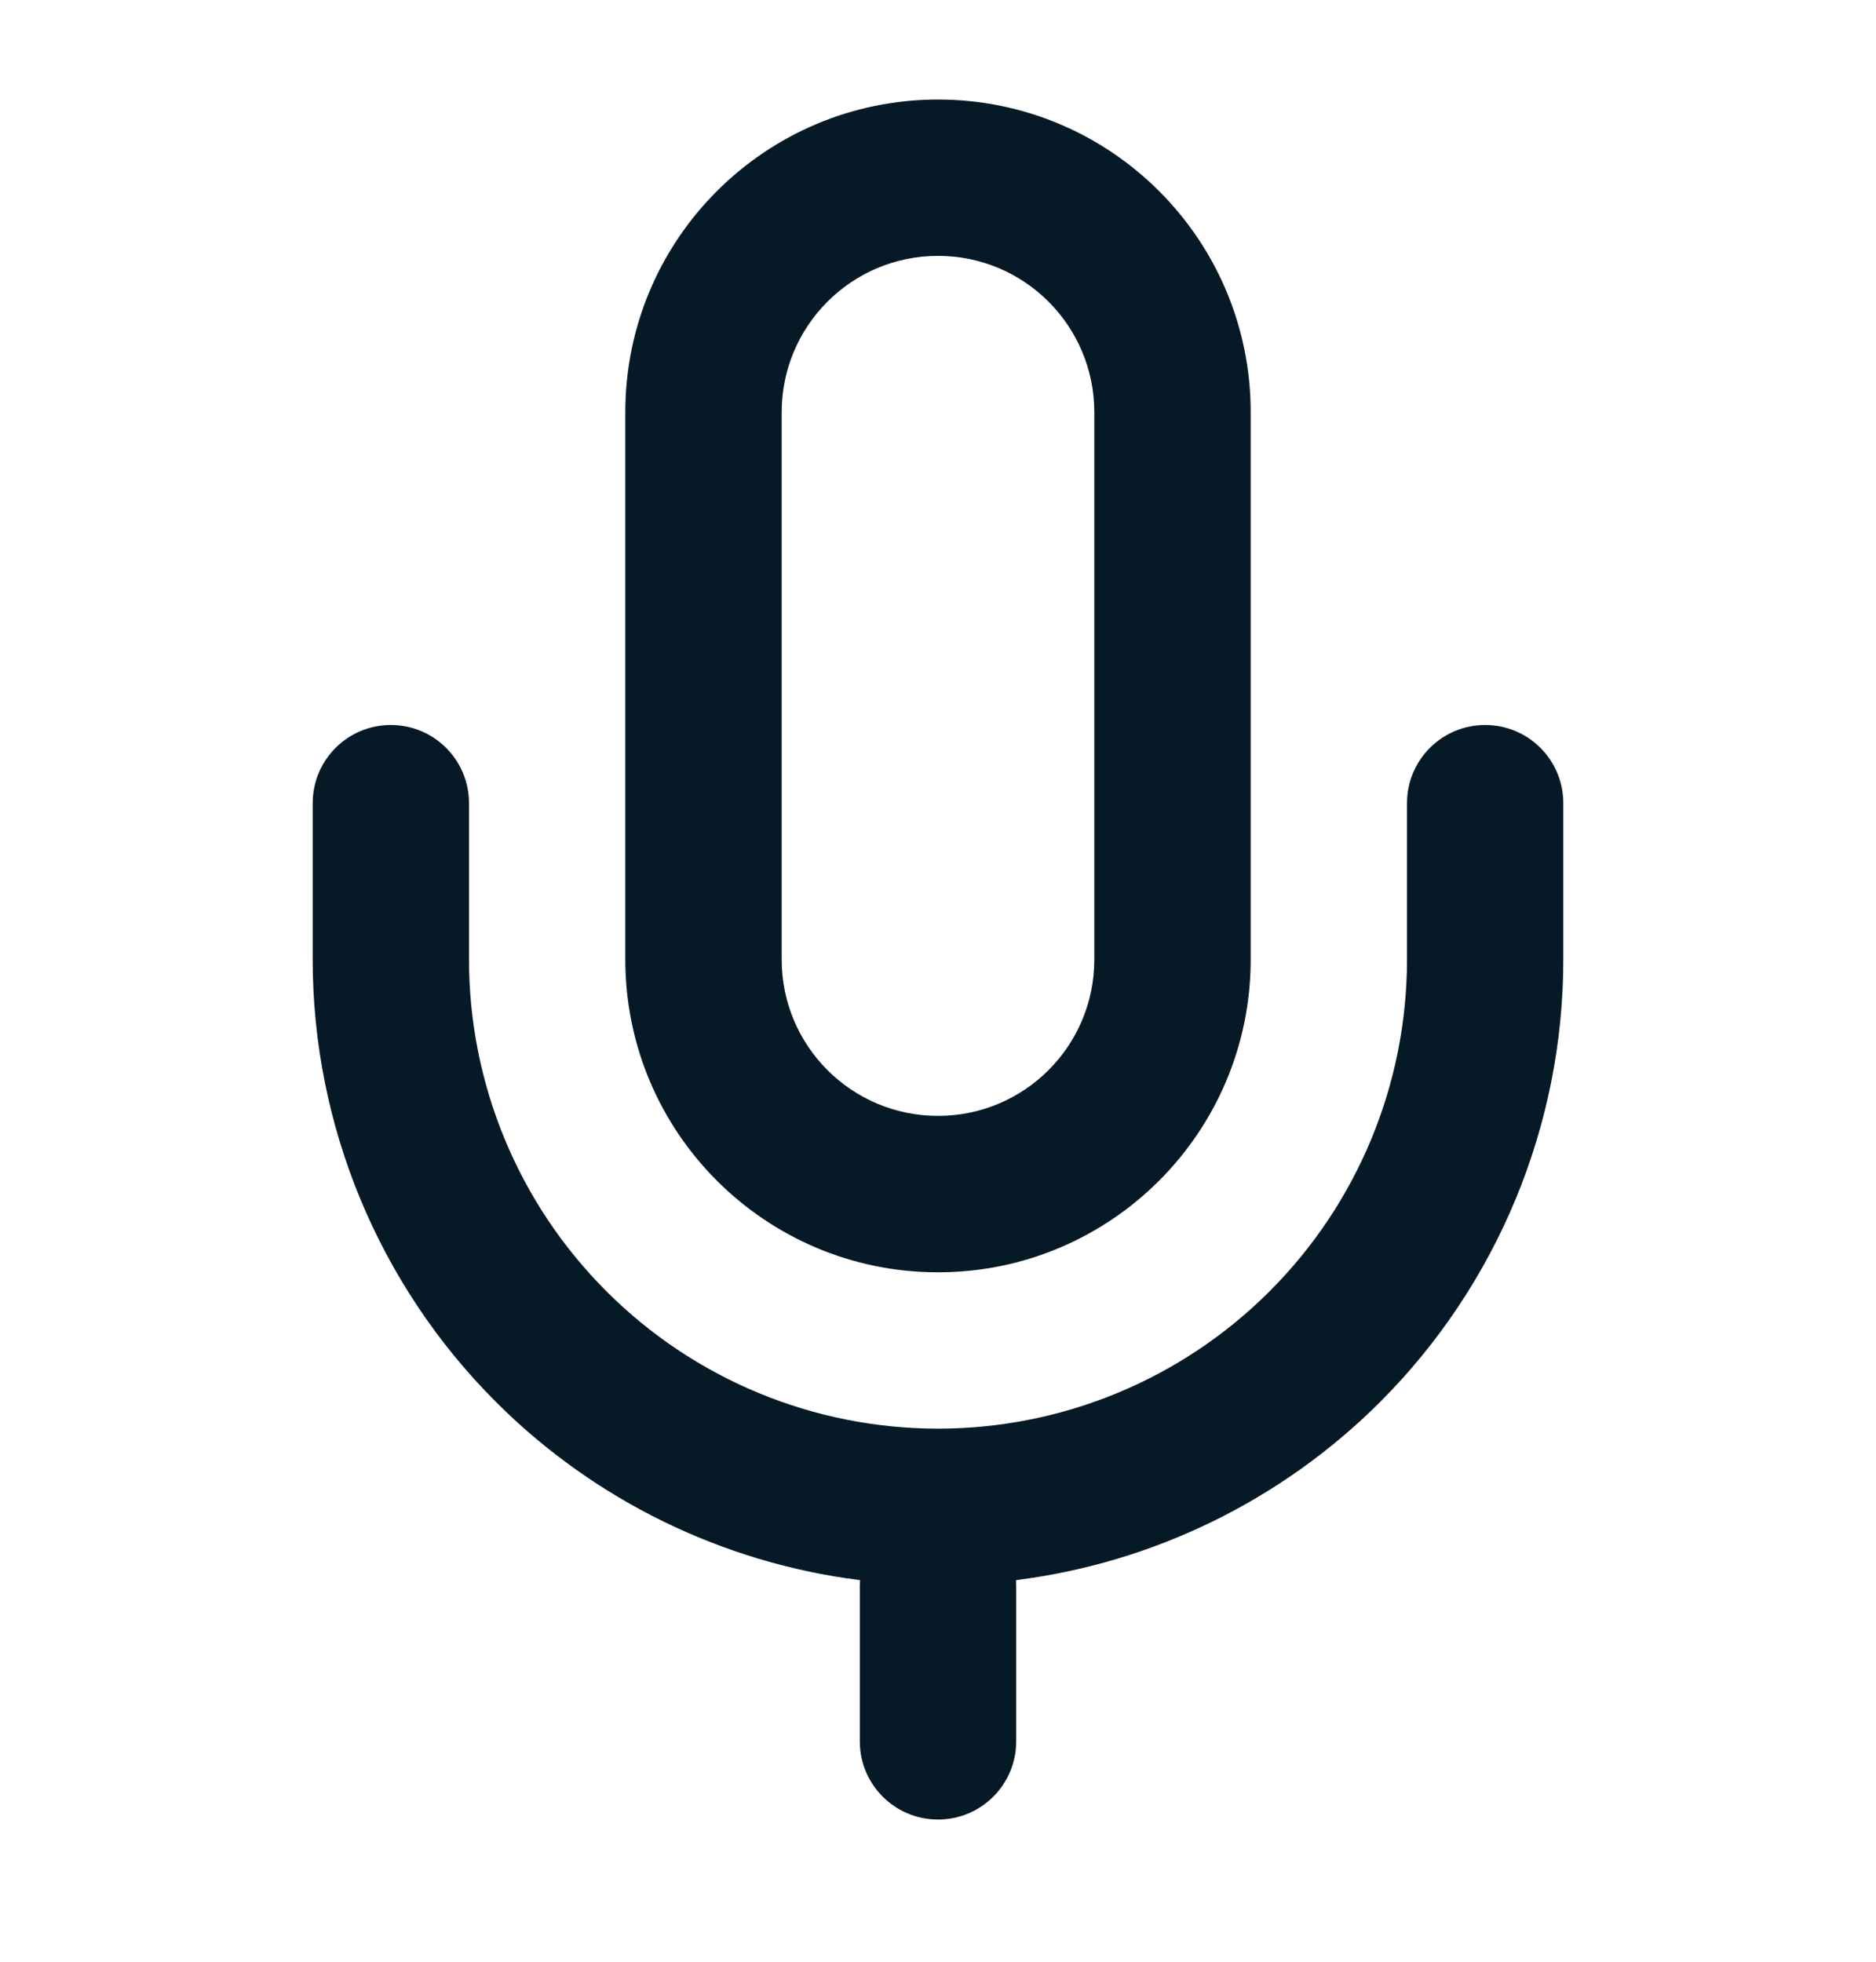
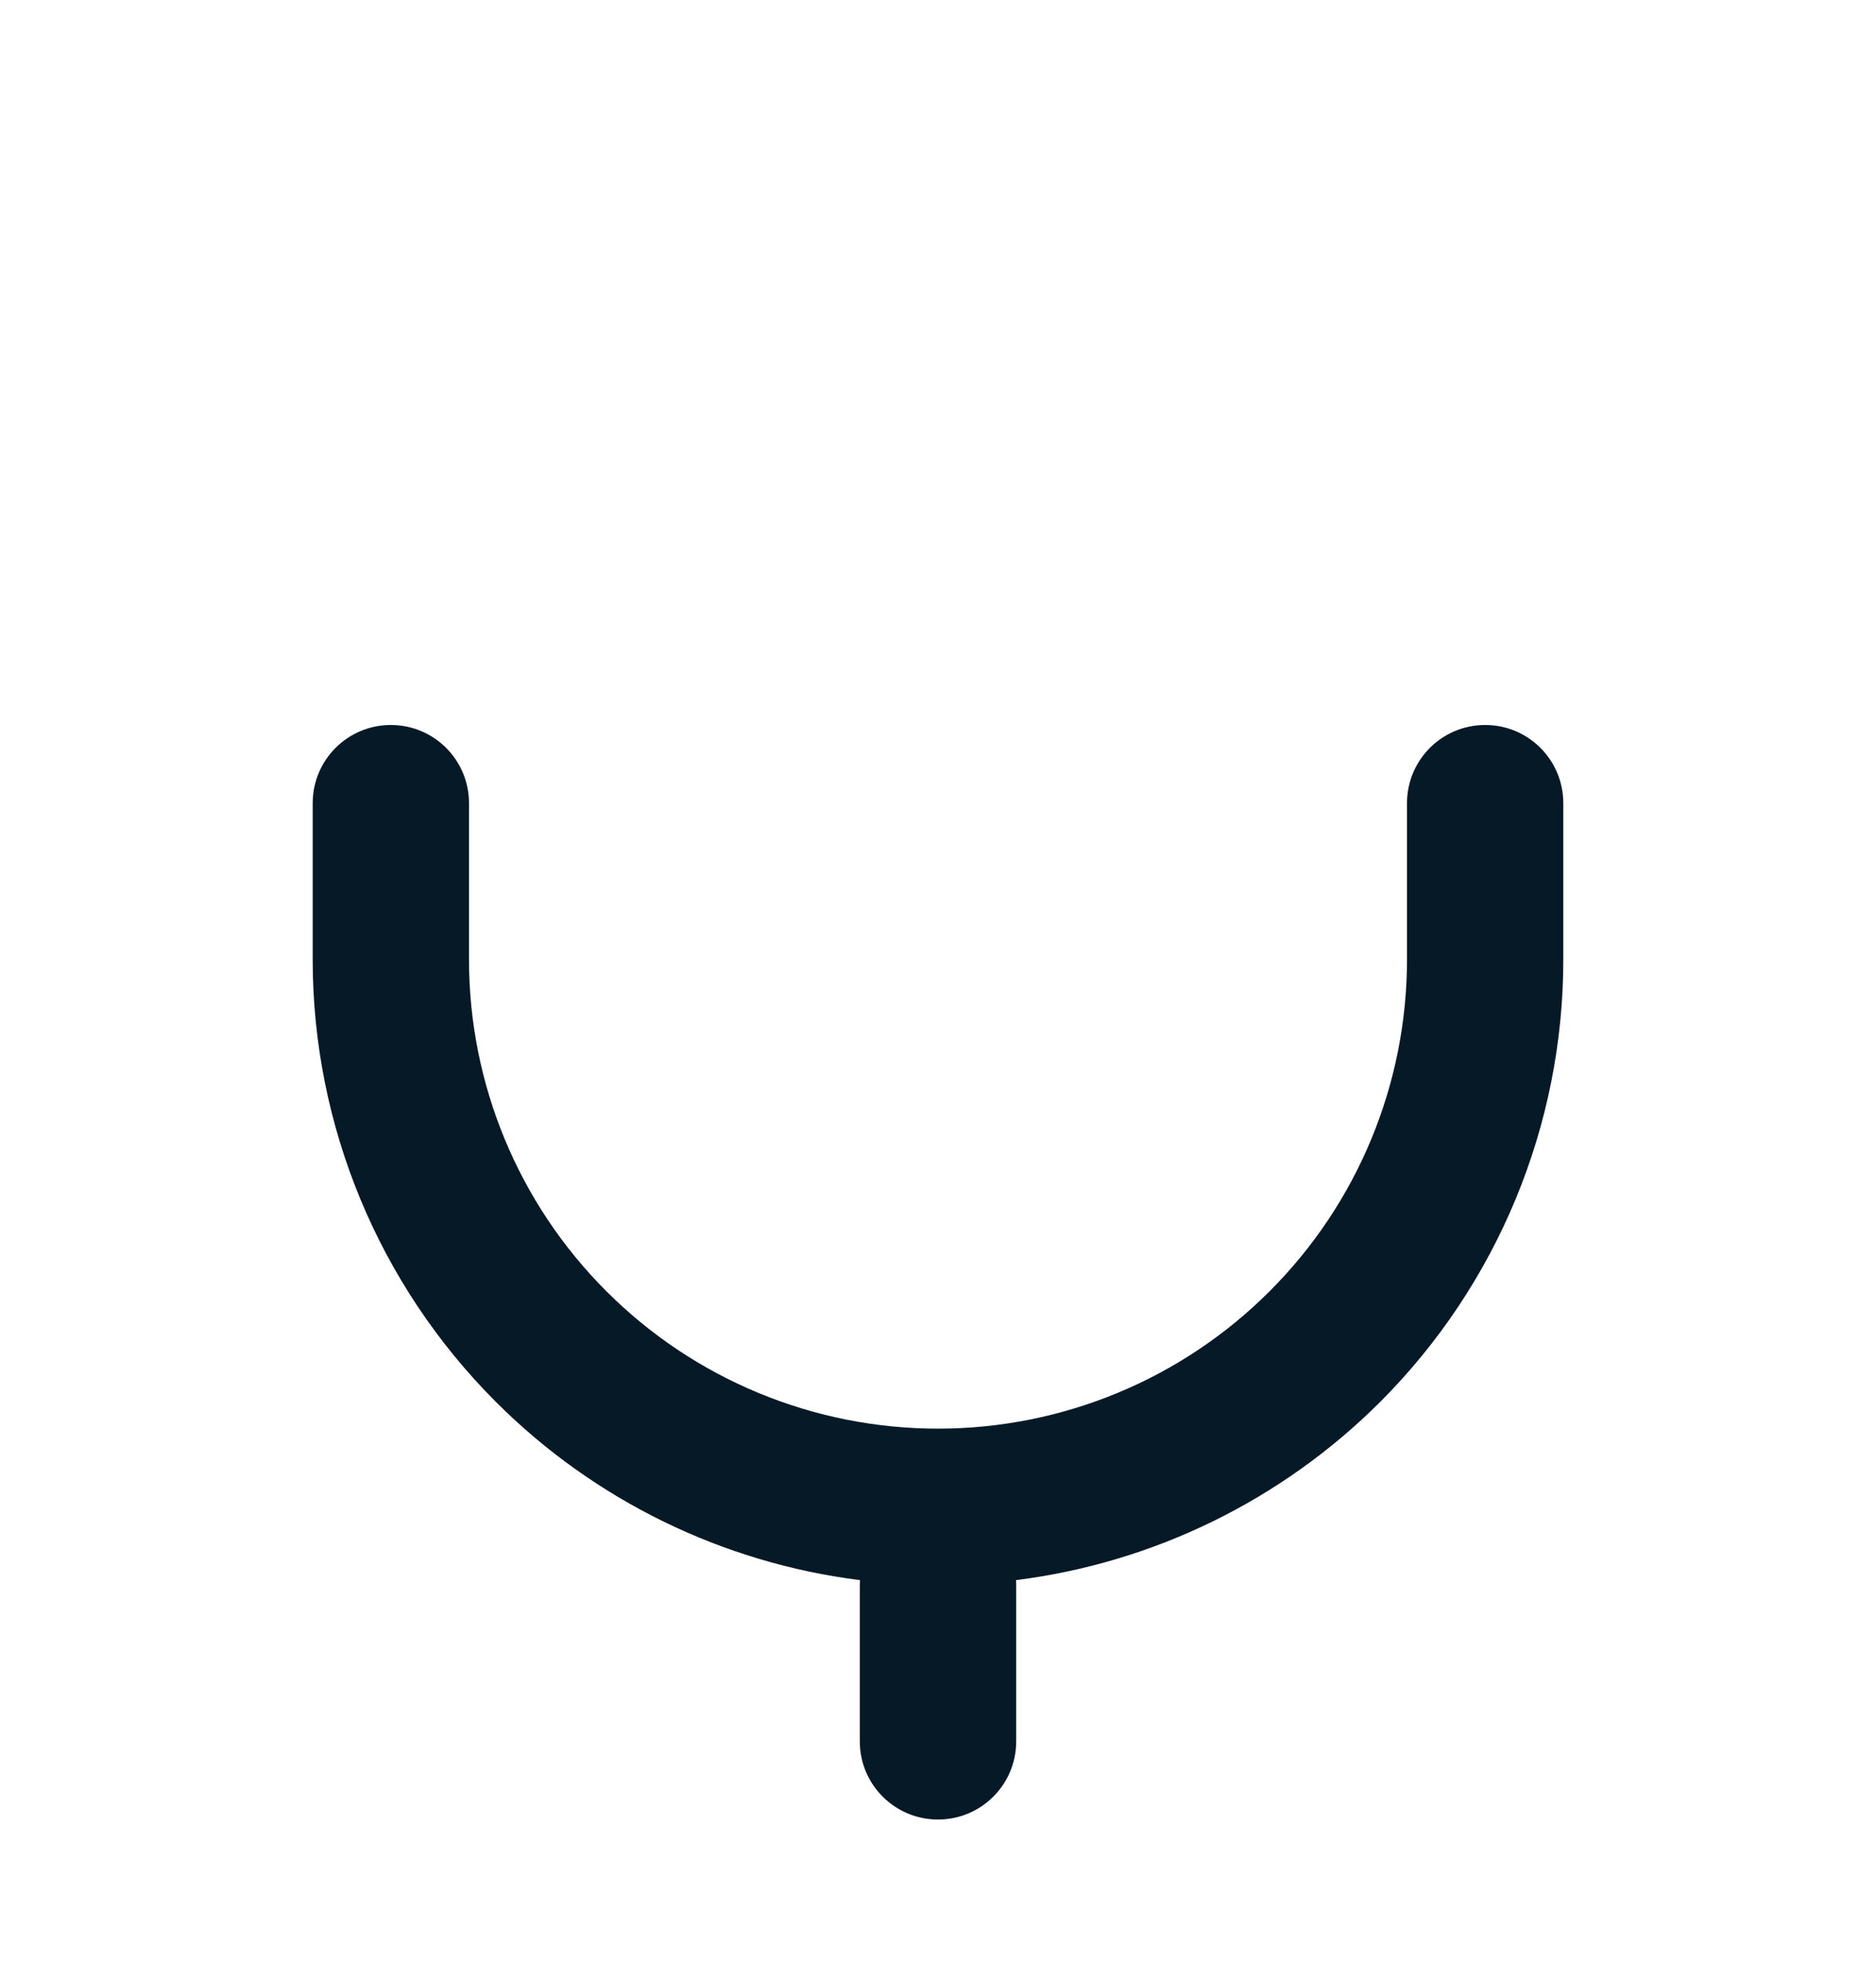
<svg xmlns="http://www.w3.org/2000/svg" width="22" height="23" viewBox="0 0 22 23" fill="none">
-   <path fill-rule="evenodd" clip-rule="evenodd" d="M11 1.167C8.975 1.167 7.333 2.808 7.333 4.833V11.25C7.333 13.275 8.975 14.917 11 14.917C13.025 14.917 14.667 13.275 14.667 11.25V4.833C14.667 2.808 13.025 1.167 11 1.167ZM9.167 4.833C9.167 3.821 9.987 3 11 3C12.013 3 12.833 3.821 12.833 4.833V11.25C12.833 12.263 12.013 13.083 11 13.083C9.987 13.083 9.167 12.263 9.167 11.25V4.833Z" fill="#061926" />
  <path d="M4.583 8.5C5.09 8.5 5.5 8.91 5.5 9.417V11.25C5.5 12.709 6.079 14.108 7.111 15.139C8.142 16.171 9.541 16.75 11 16.75C12.459 16.75 13.858 16.171 14.889 15.139C15.921 14.108 16.5 12.709 16.5 11.25V9.417C16.5 8.91 16.91 8.5 17.417 8.5C17.923 8.5 18.333 8.91 18.333 9.417V11.25C18.333 13.195 17.561 15.06 16.186 16.436C15.028 17.593 13.522 18.324 11.915 18.526C11.916 18.545 11.917 18.564 11.917 18.583V20.417C11.917 20.923 11.506 21.333 11 21.333C10.494 21.333 10.083 20.923 10.083 20.417V18.583C10.083 18.564 10.084 18.545 10.085 18.526C8.477 18.324 6.972 17.593 5.815 16.436C4.439 15.06 3.667 13.195 3.667 11.25V9.417C3.667 8.91 4.077 8.5 4.583 8.5Z" fill="#061926" />
</svg>